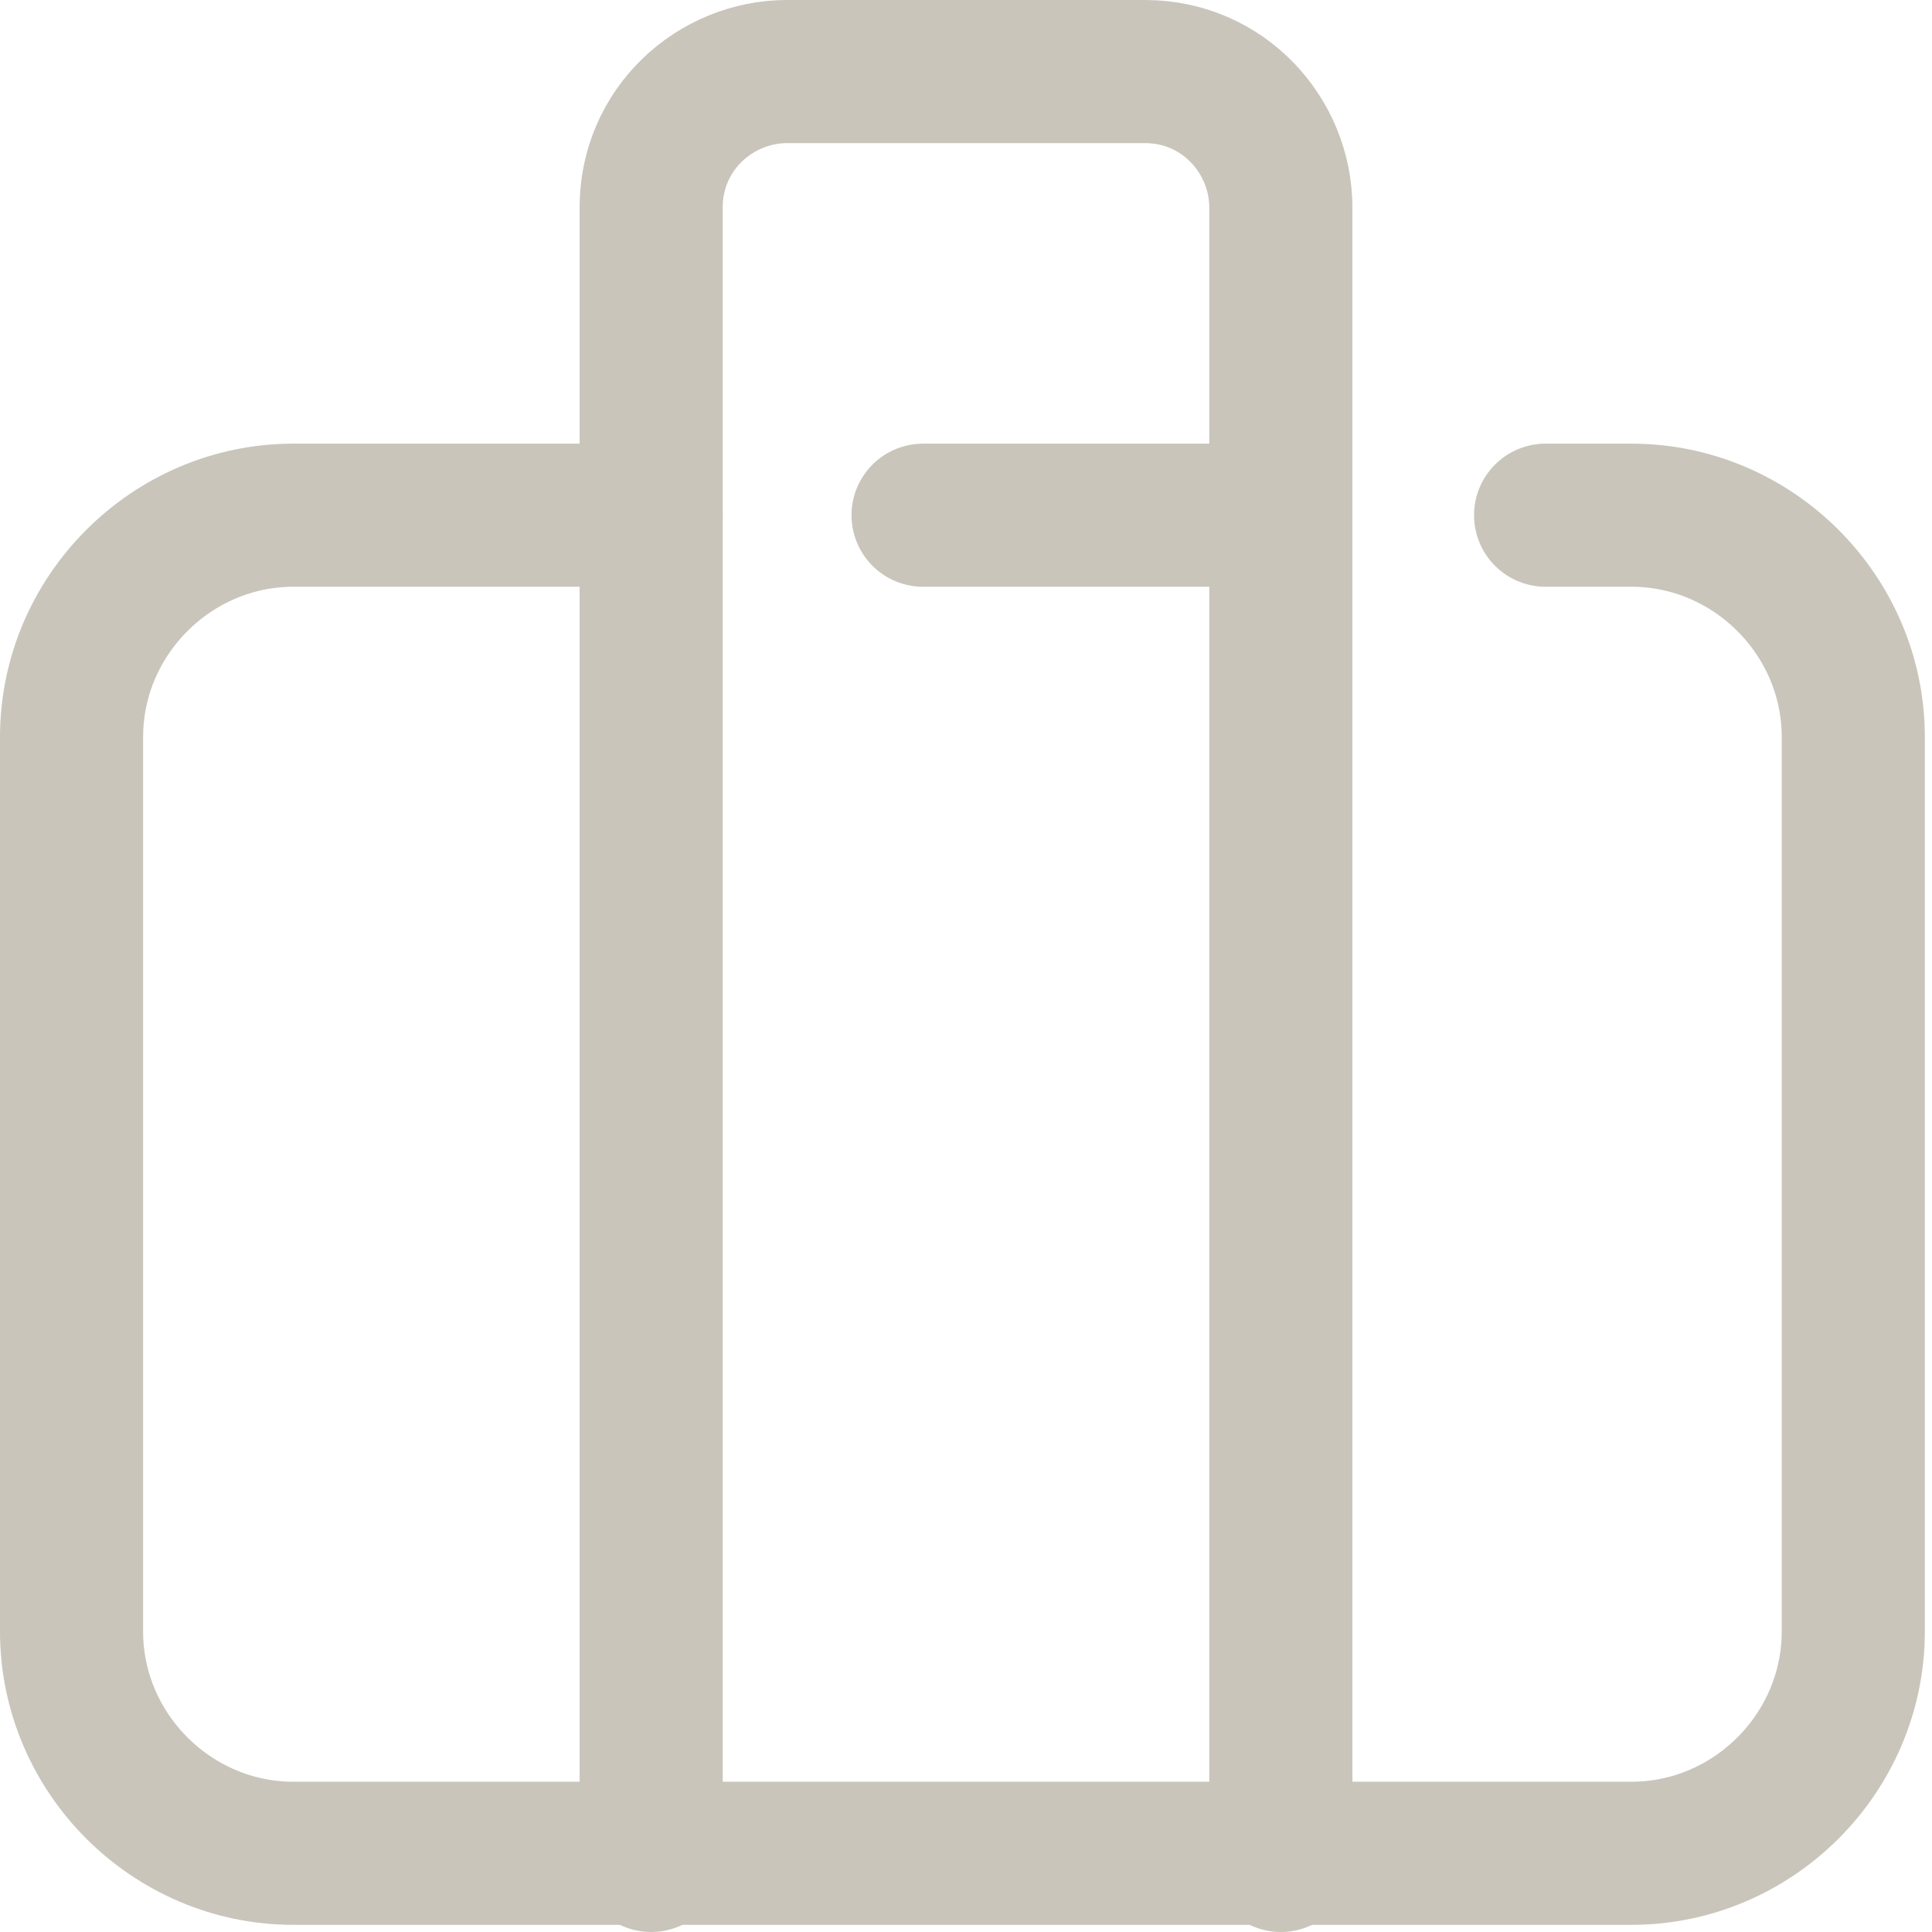
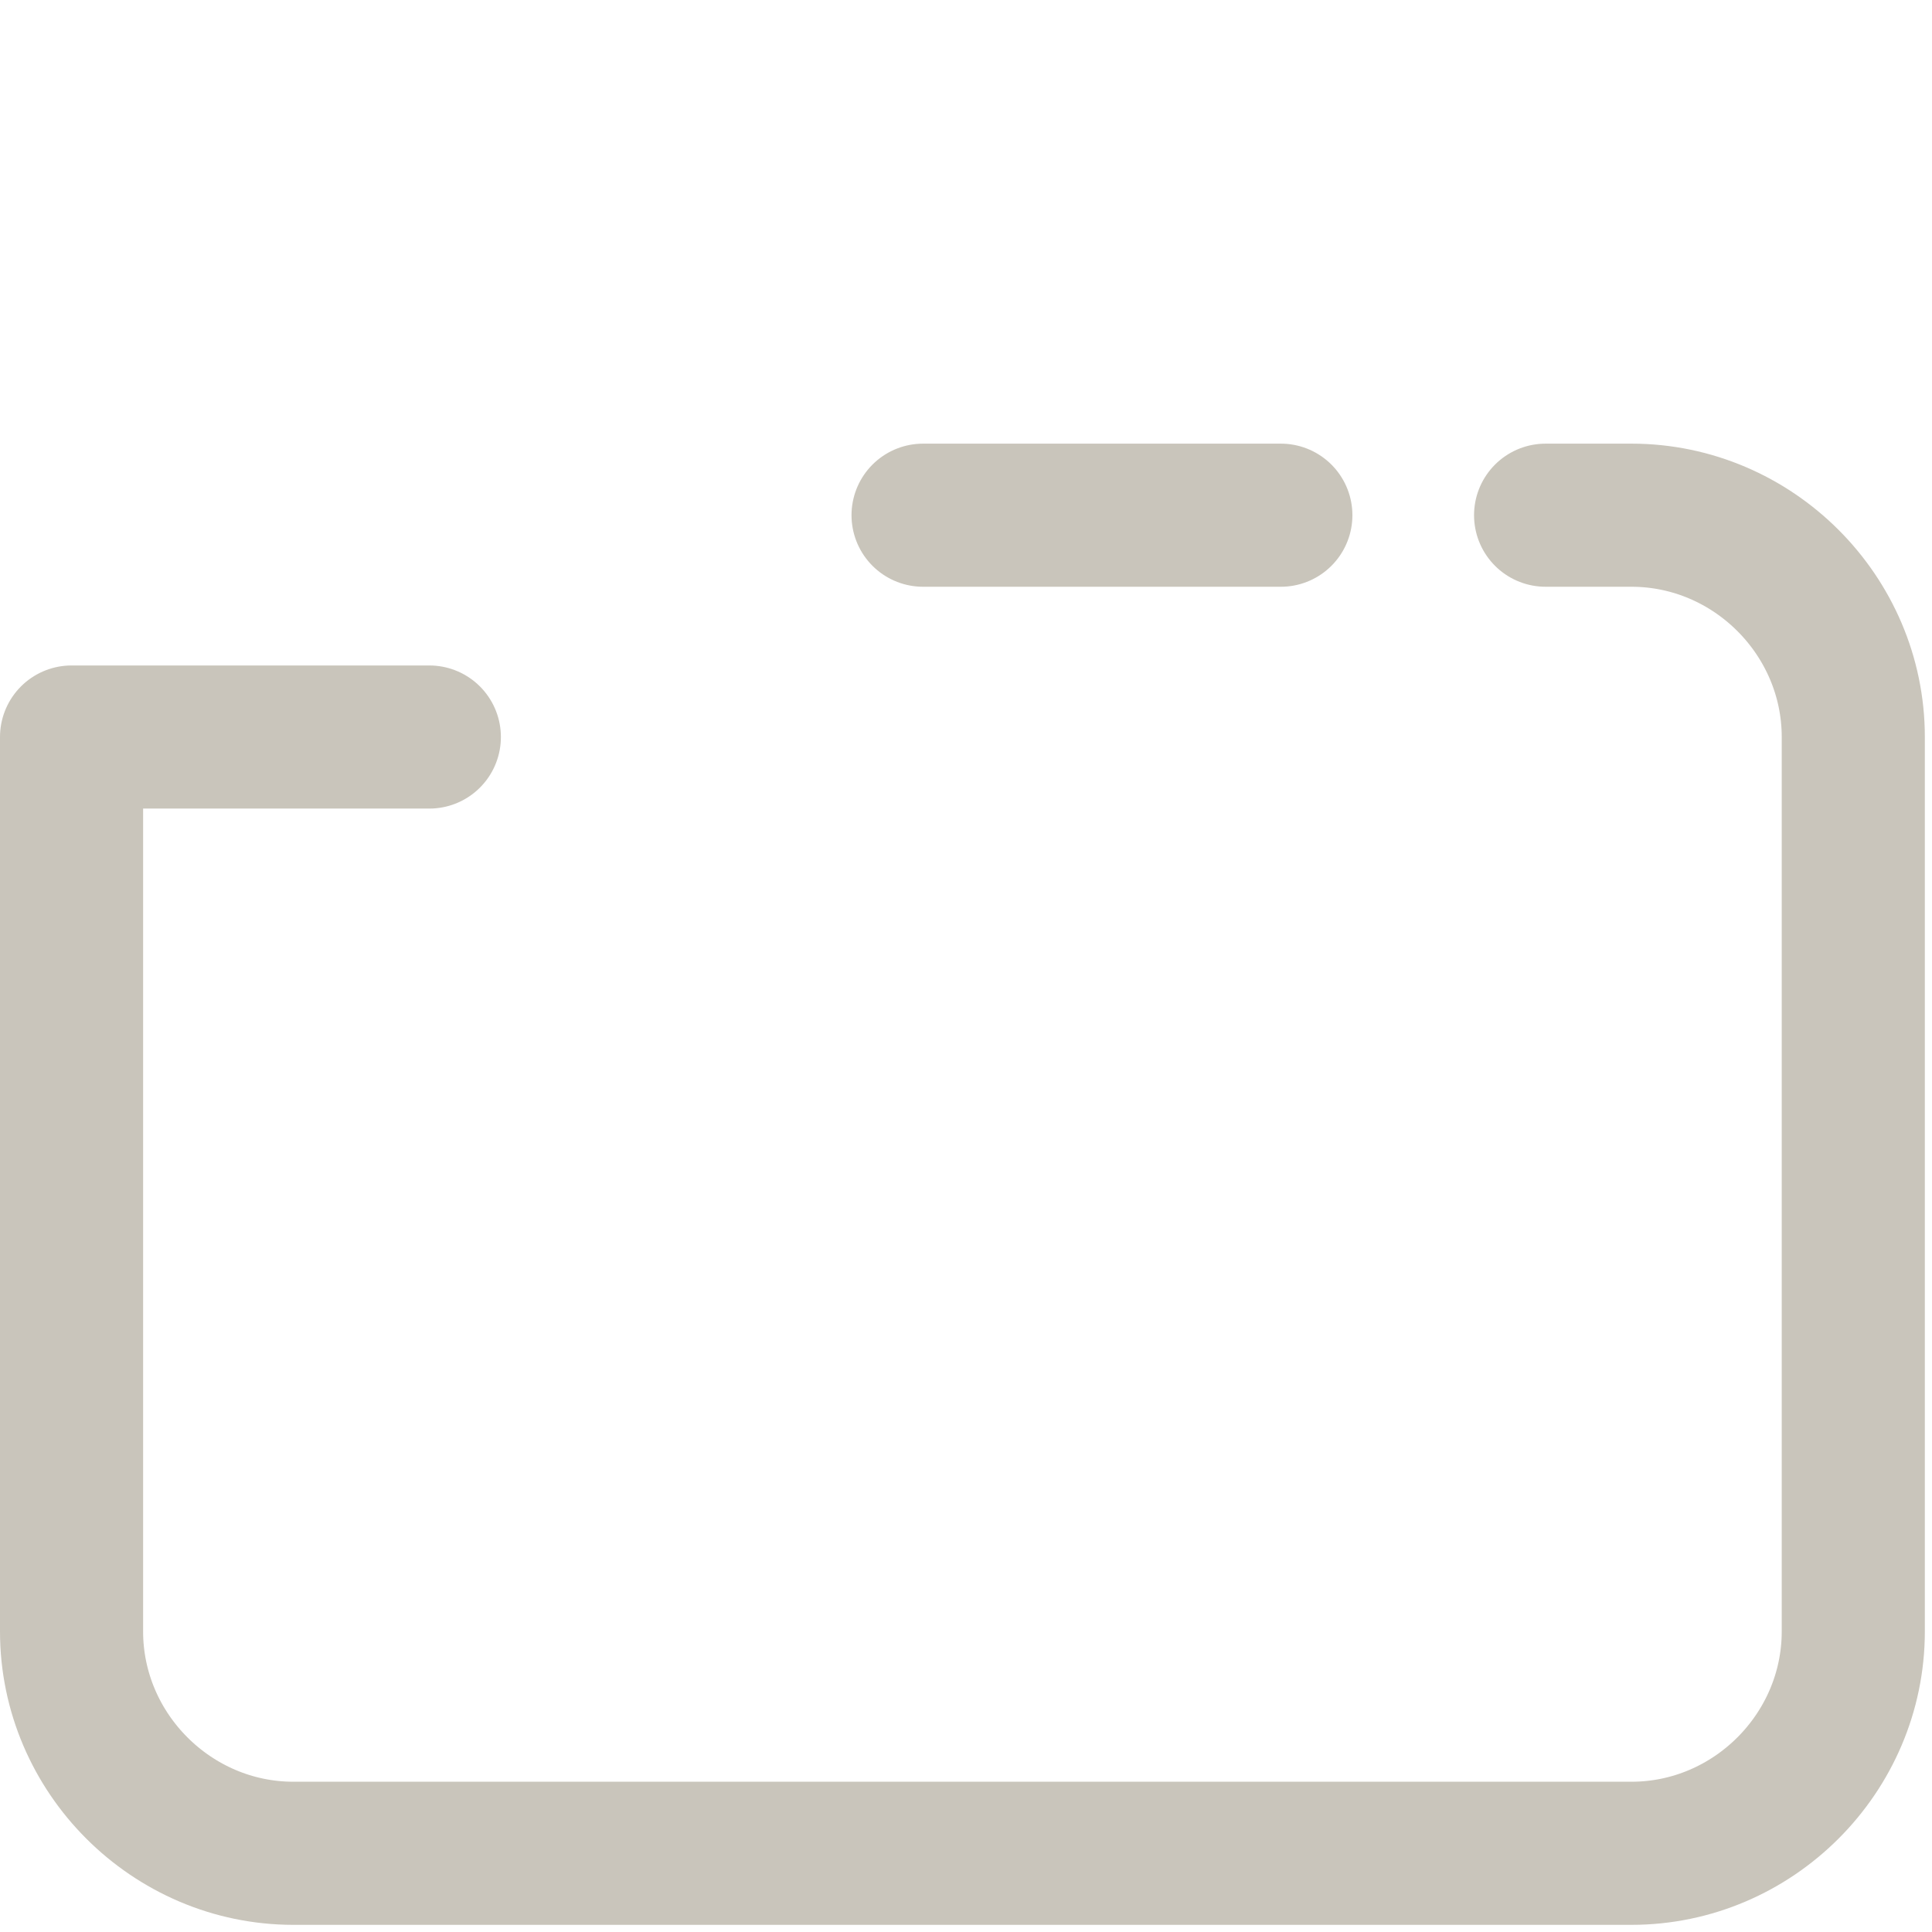
<svg xmlns="http://www.w3.org/2000/svg" version="1.1" viewBox="0 0 27 27" width="27" height="27">
  <defs>
    <style>.st0{fill:none;stroke:#c9c5bb;stroke-linecap:round;stroke-linejoin:round;stroke-width:2px}</style>
  </defs>
-   <path class="st0" d="M17.9 26V2.9c0-1-.8-1.9-1.9-1.9h-5c-1 0-1.9.8-1.9 1.9V26" />
-   <path class="st0" d="M21.6 7.2h1.2c1.7 0 3.1 1.4 3.1 3.1v12.5c0 1.7-1.4 3.1-3.1 3.1H4.1c-1.7 0-3.1-1.4-3.1-3.1V10.3c0-1.7 1.4-3.1 3.1-3.1h5M12.9 7.2h5" />
+   <path class="st0" d="M21.6 7.2h1.2c1.7 0 3.1 1.4 3.1 3.1v12.5c0 1.7-1.4 3.1-3.1 3.1H4.1c-1.7 0-3.1-1.4-3.1-3.1V10.3h5M12.9 7.2h5" />
</svg>